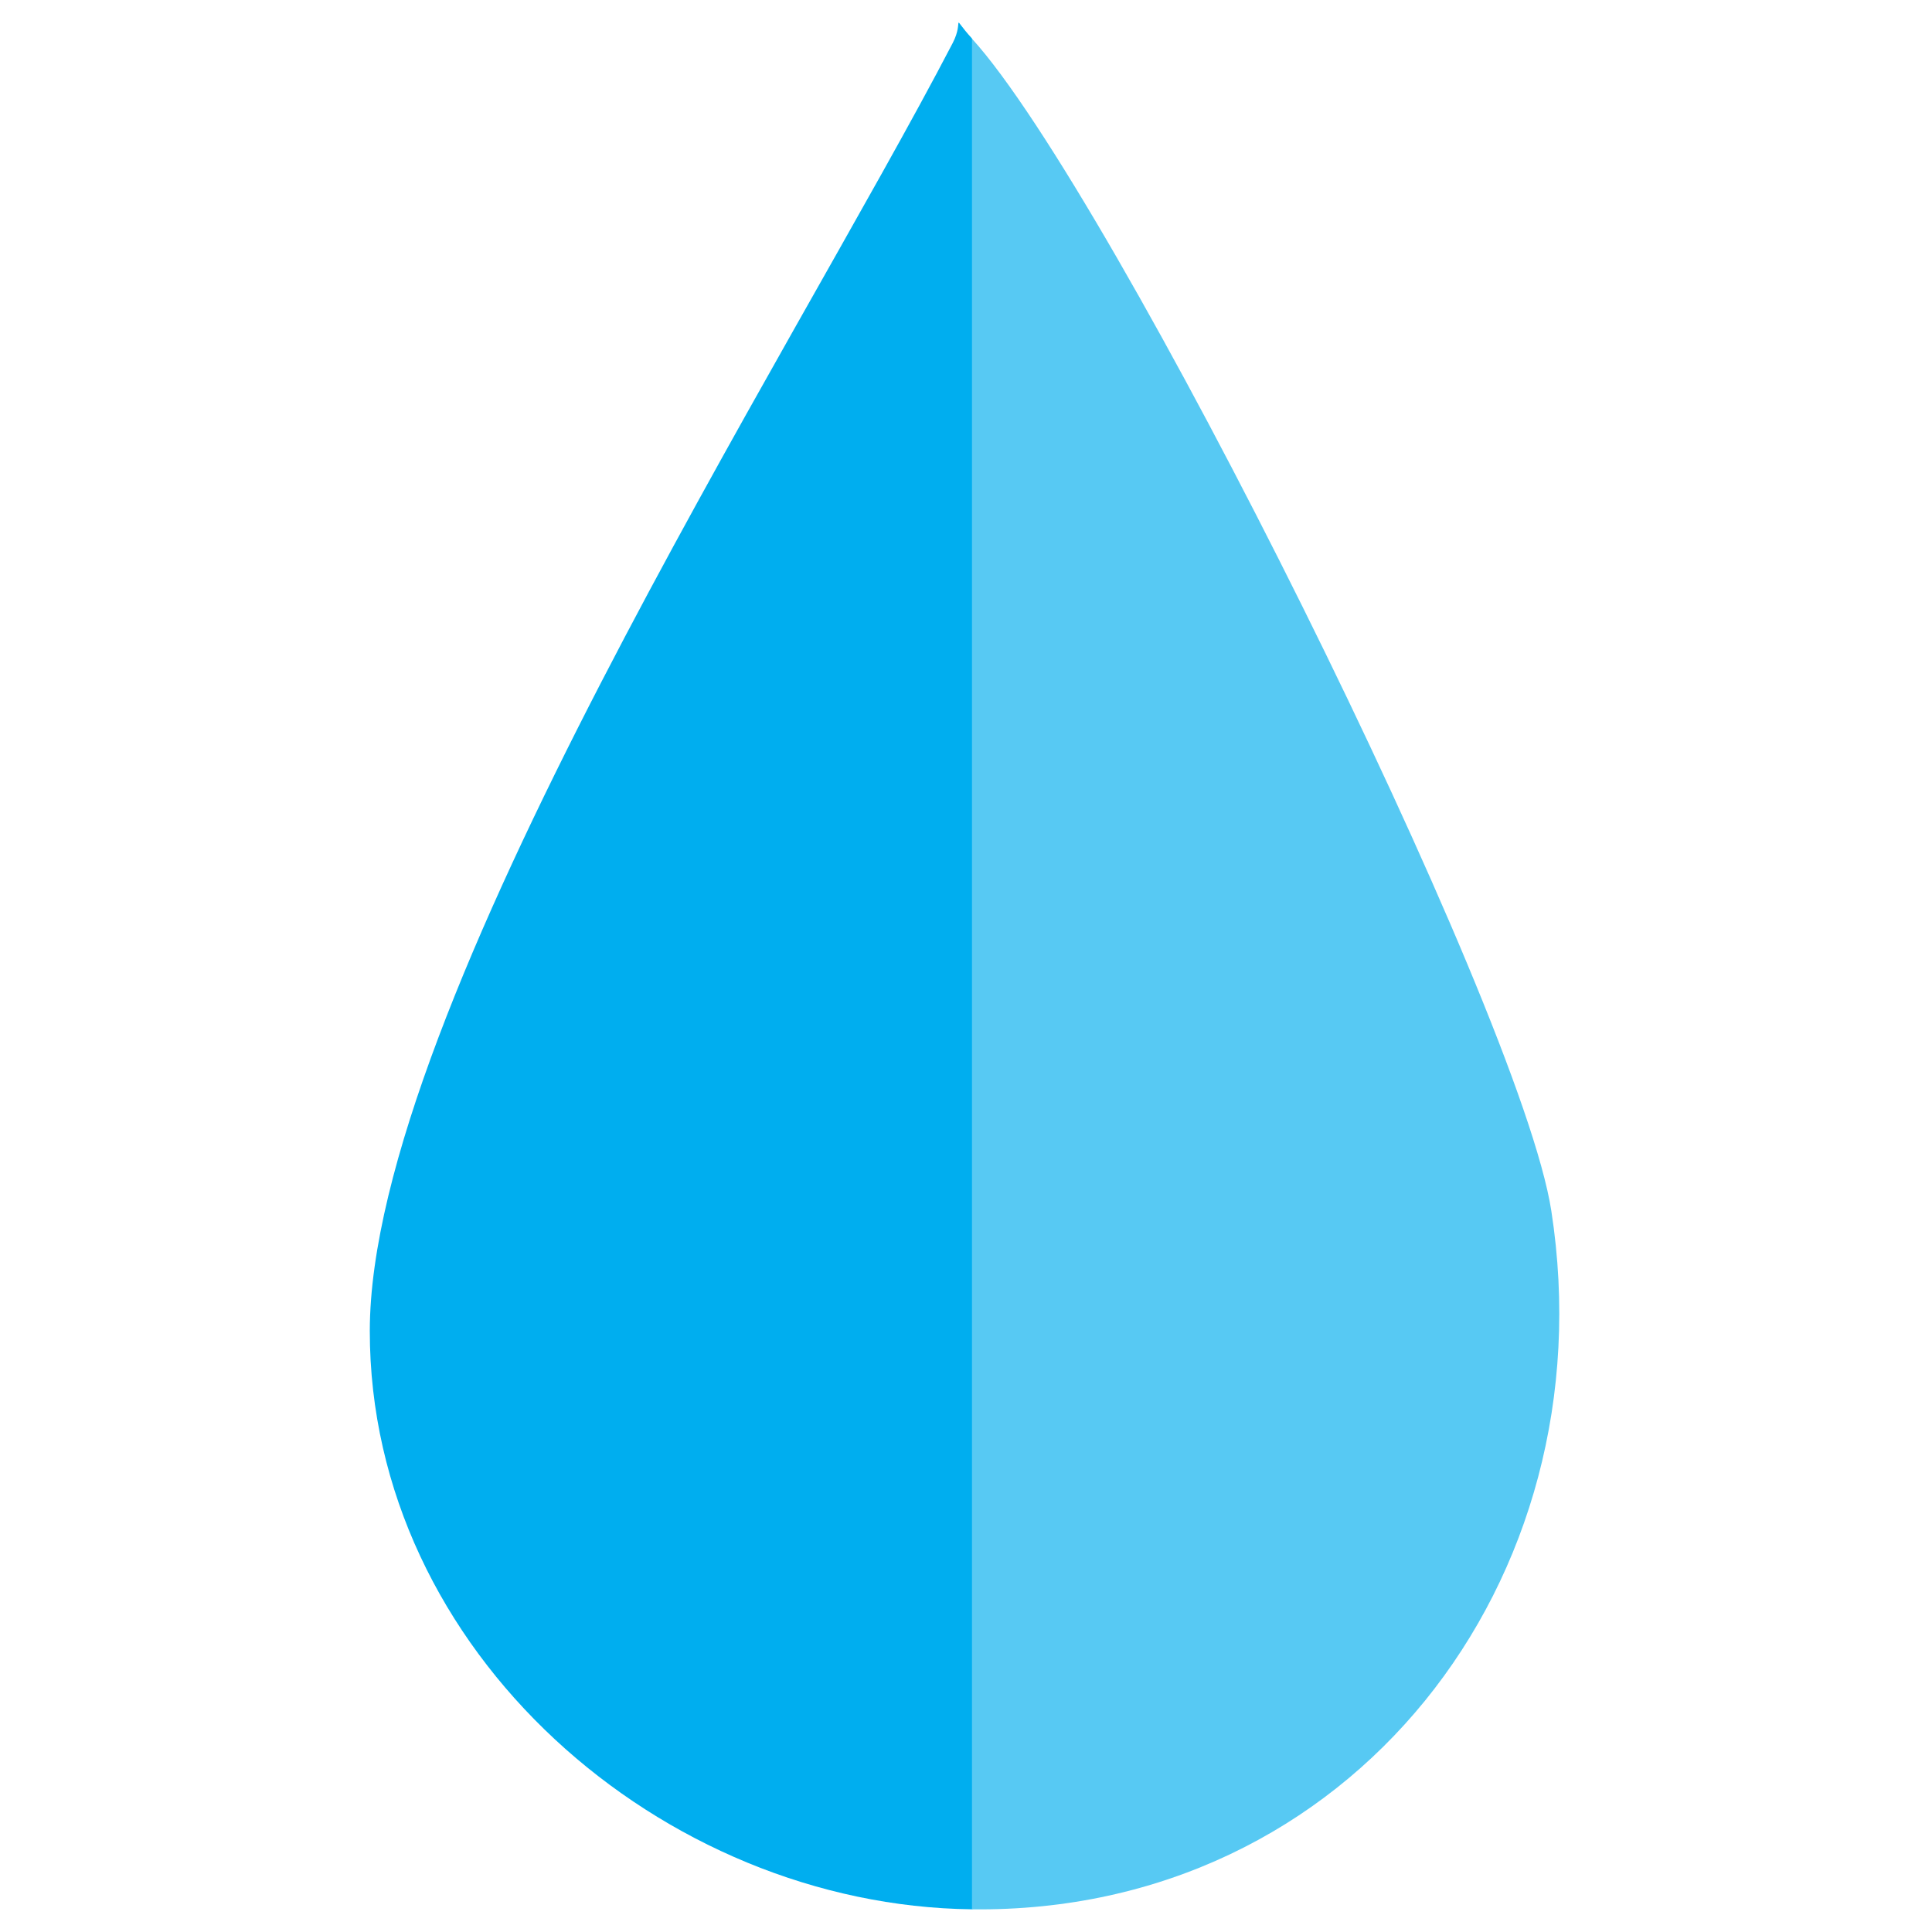
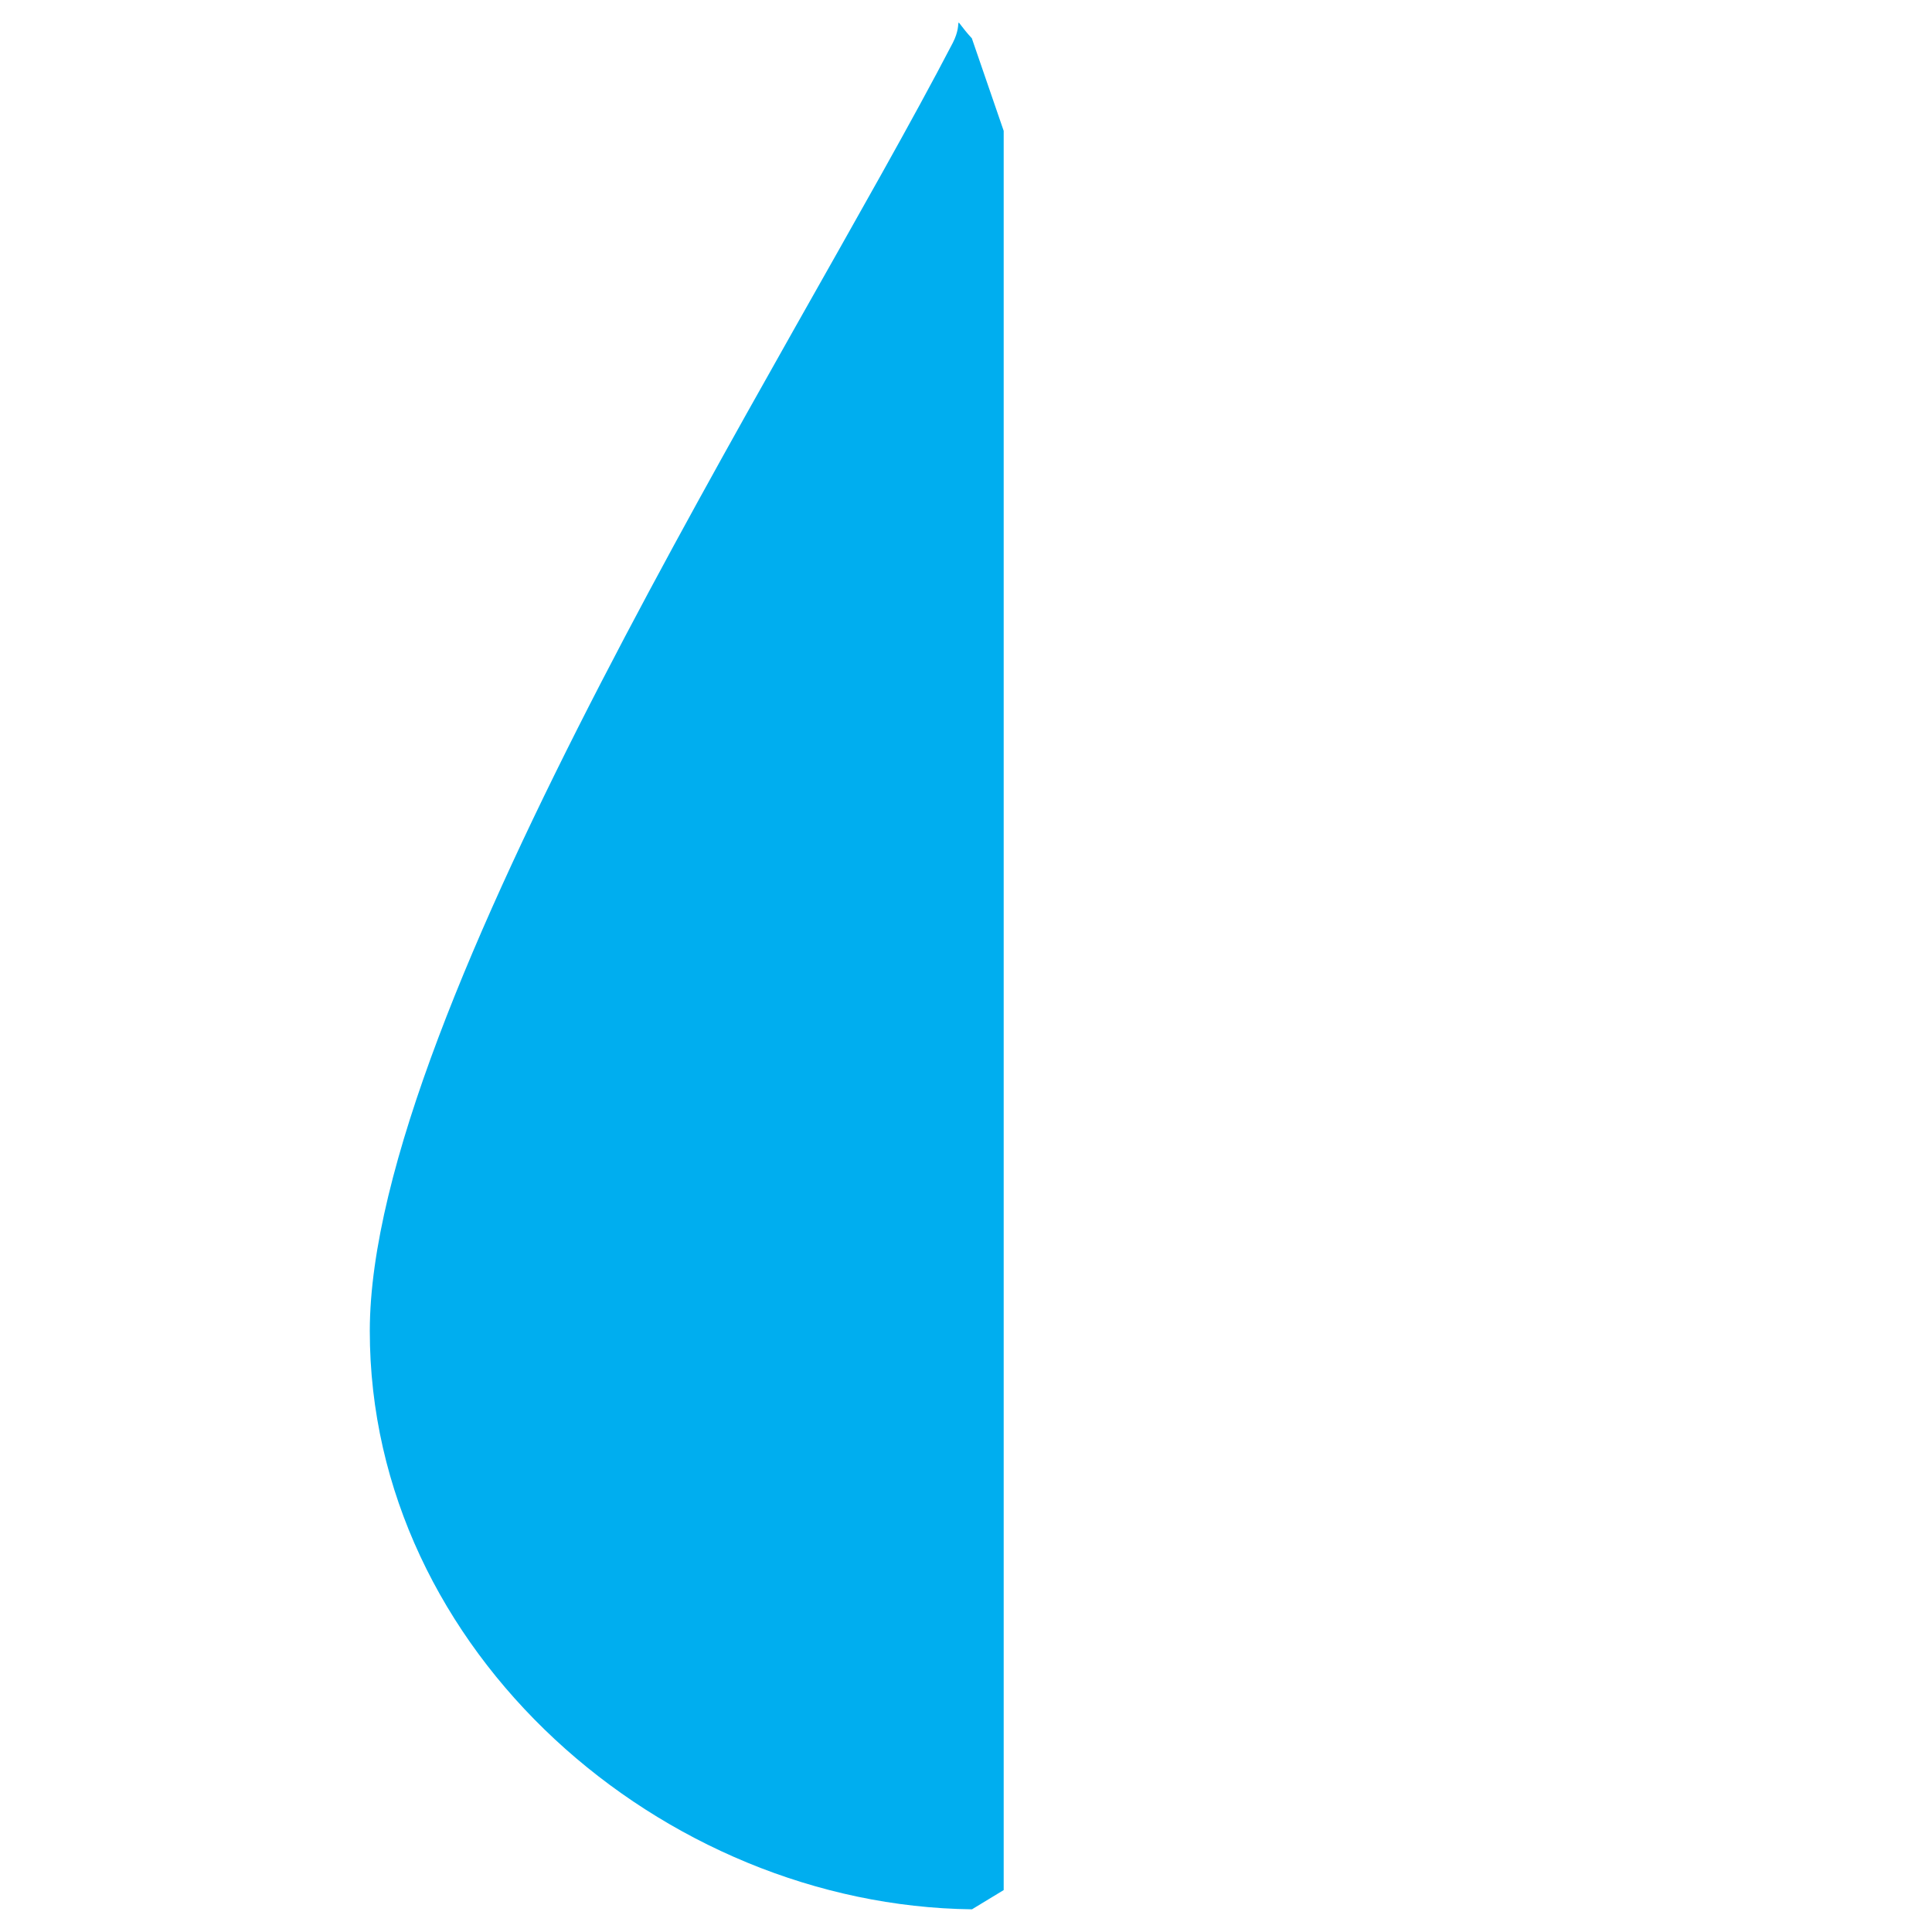
<svg xmlns="http://www.w3.org/2000/svg" width="512" height="512" viewBox="0 0 512 512" fill="none">
  <path d="M257.585 10.259L265.988 34.681V500.89L257.585 505.987C175.468 505.035 97.944 437.762 98 352.676C98.056 267.59 209.917 93.328 252.488 11.379C255.681 5.217 251.648 3.705 257.641 10.259H257.585Z" fill="#00AEEF" />
-   <path d="M257.585 505.987V10.258C294.779 51.093 402.831 267.309 411.121 320.915C426.301 418.997 357.851 507.22 257.585 505.987Z" fill="#57C9F3" />
</svg>